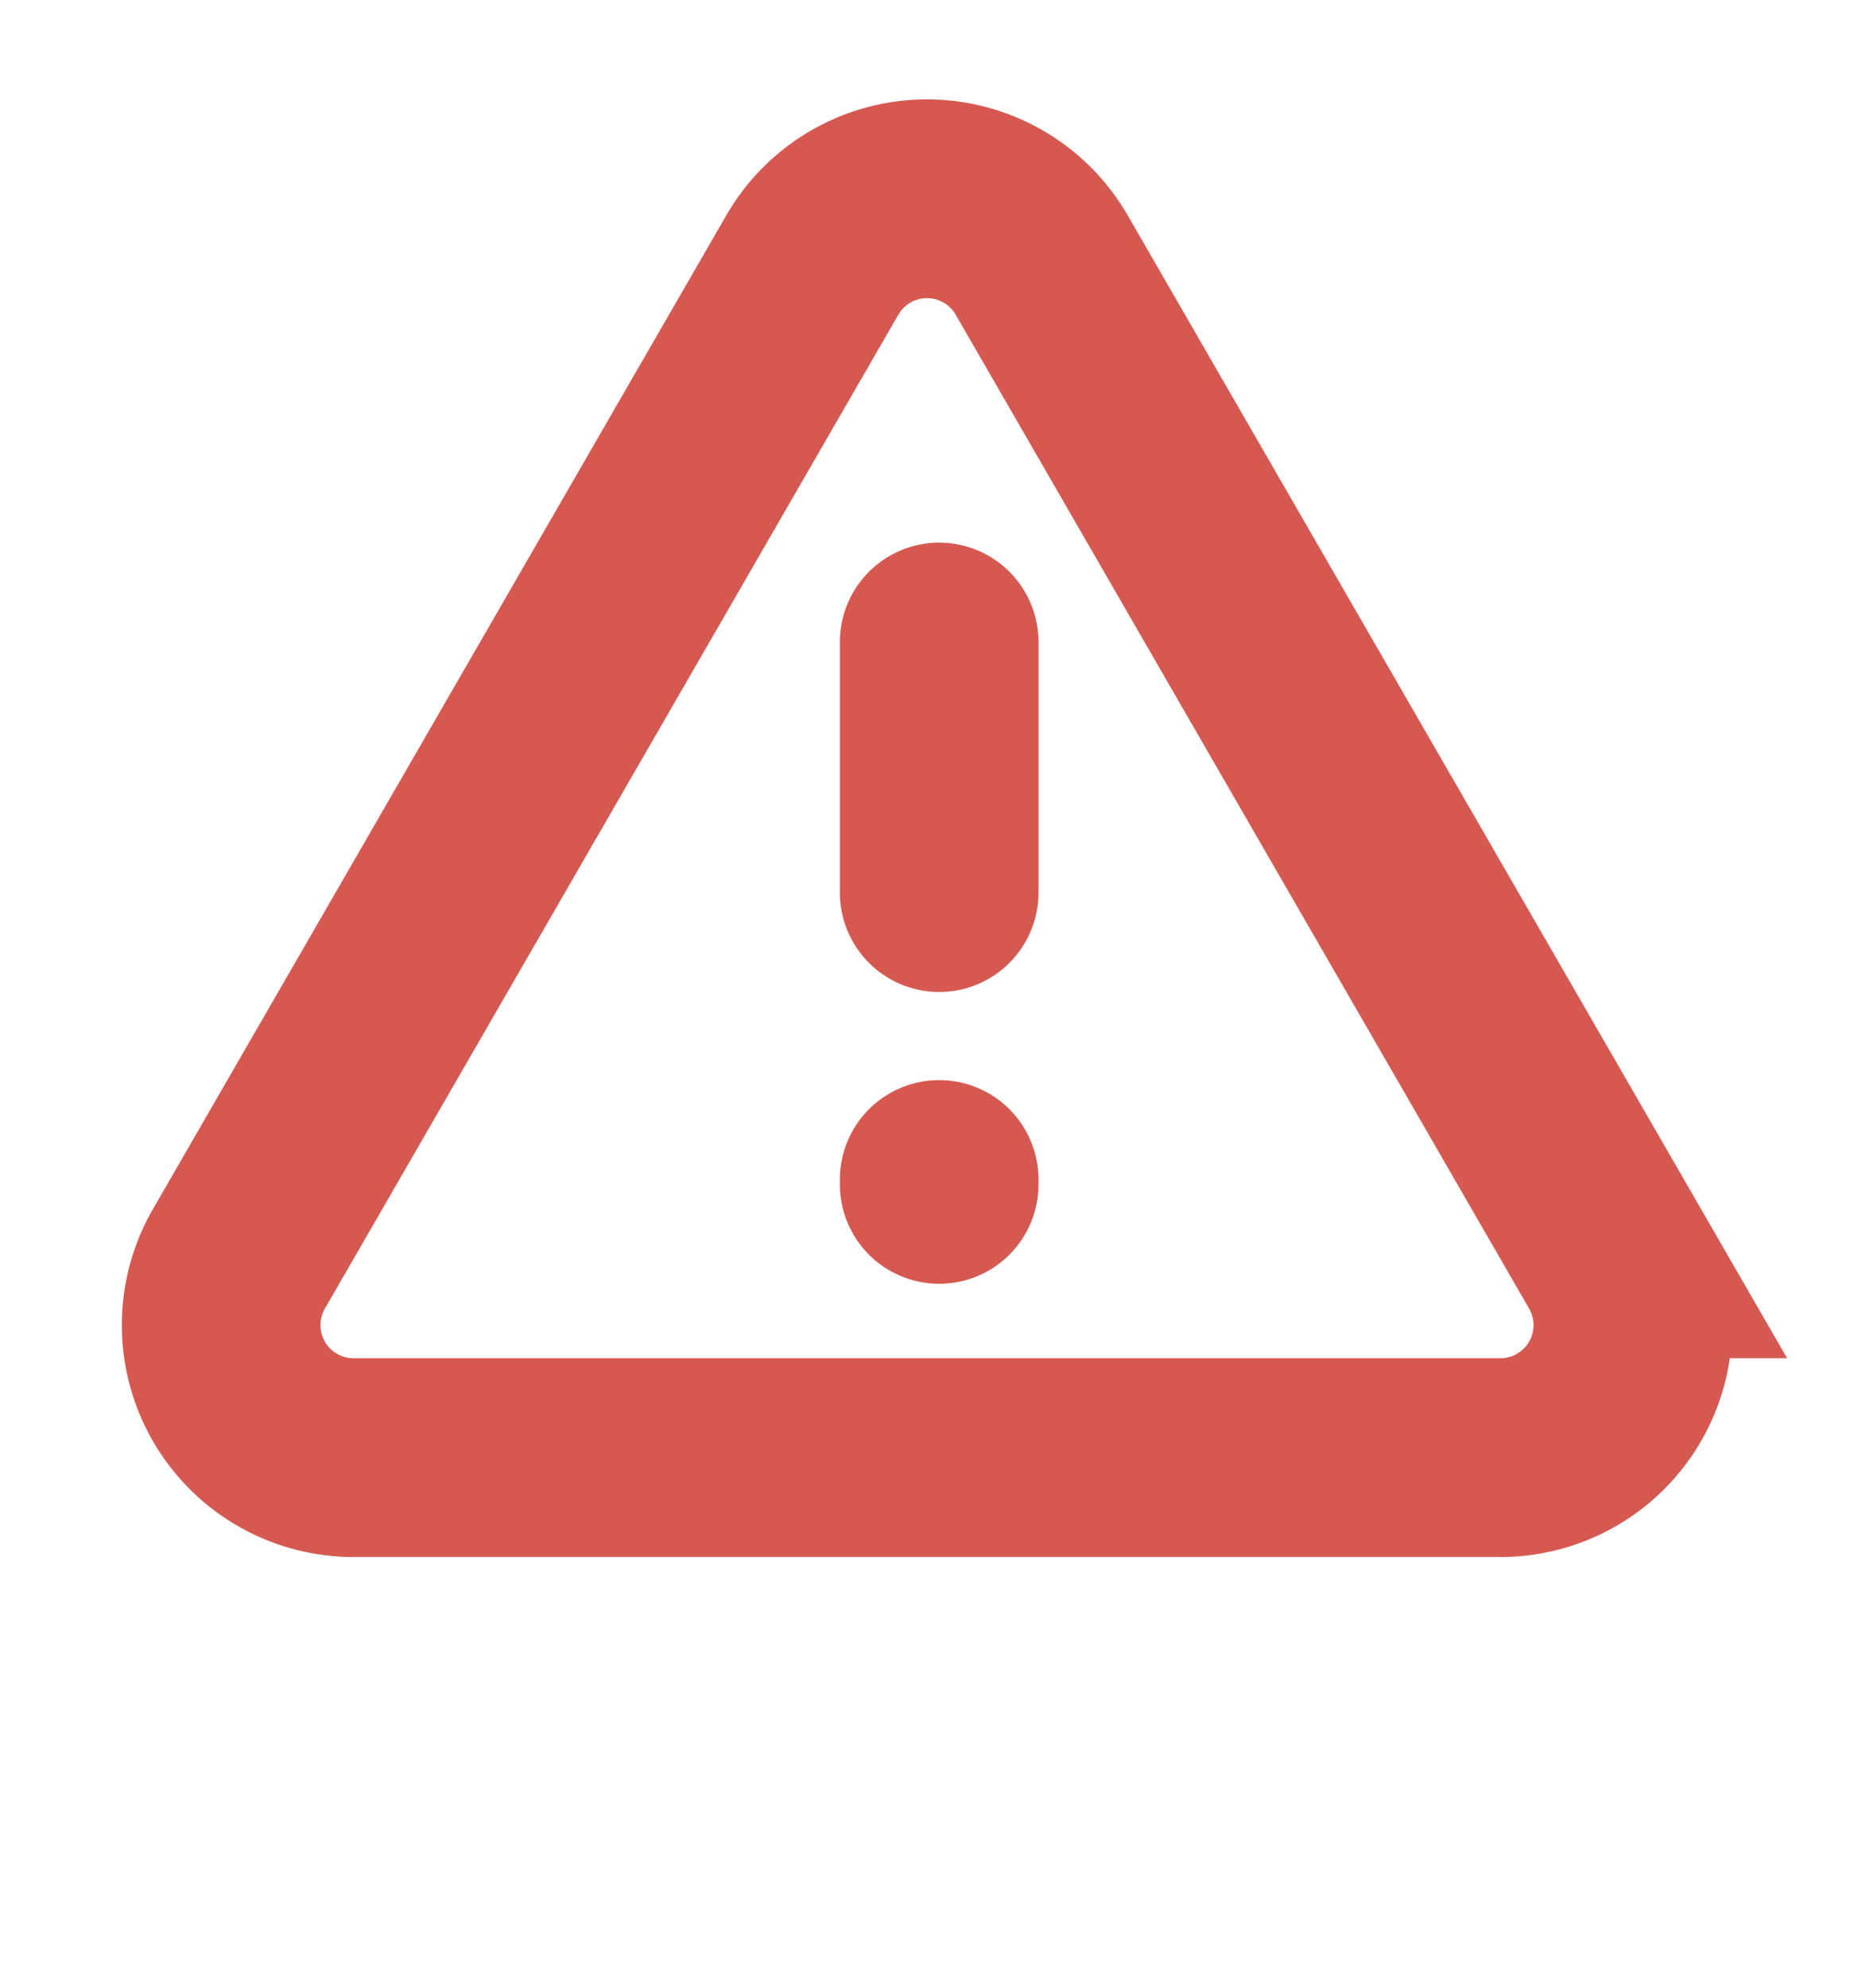
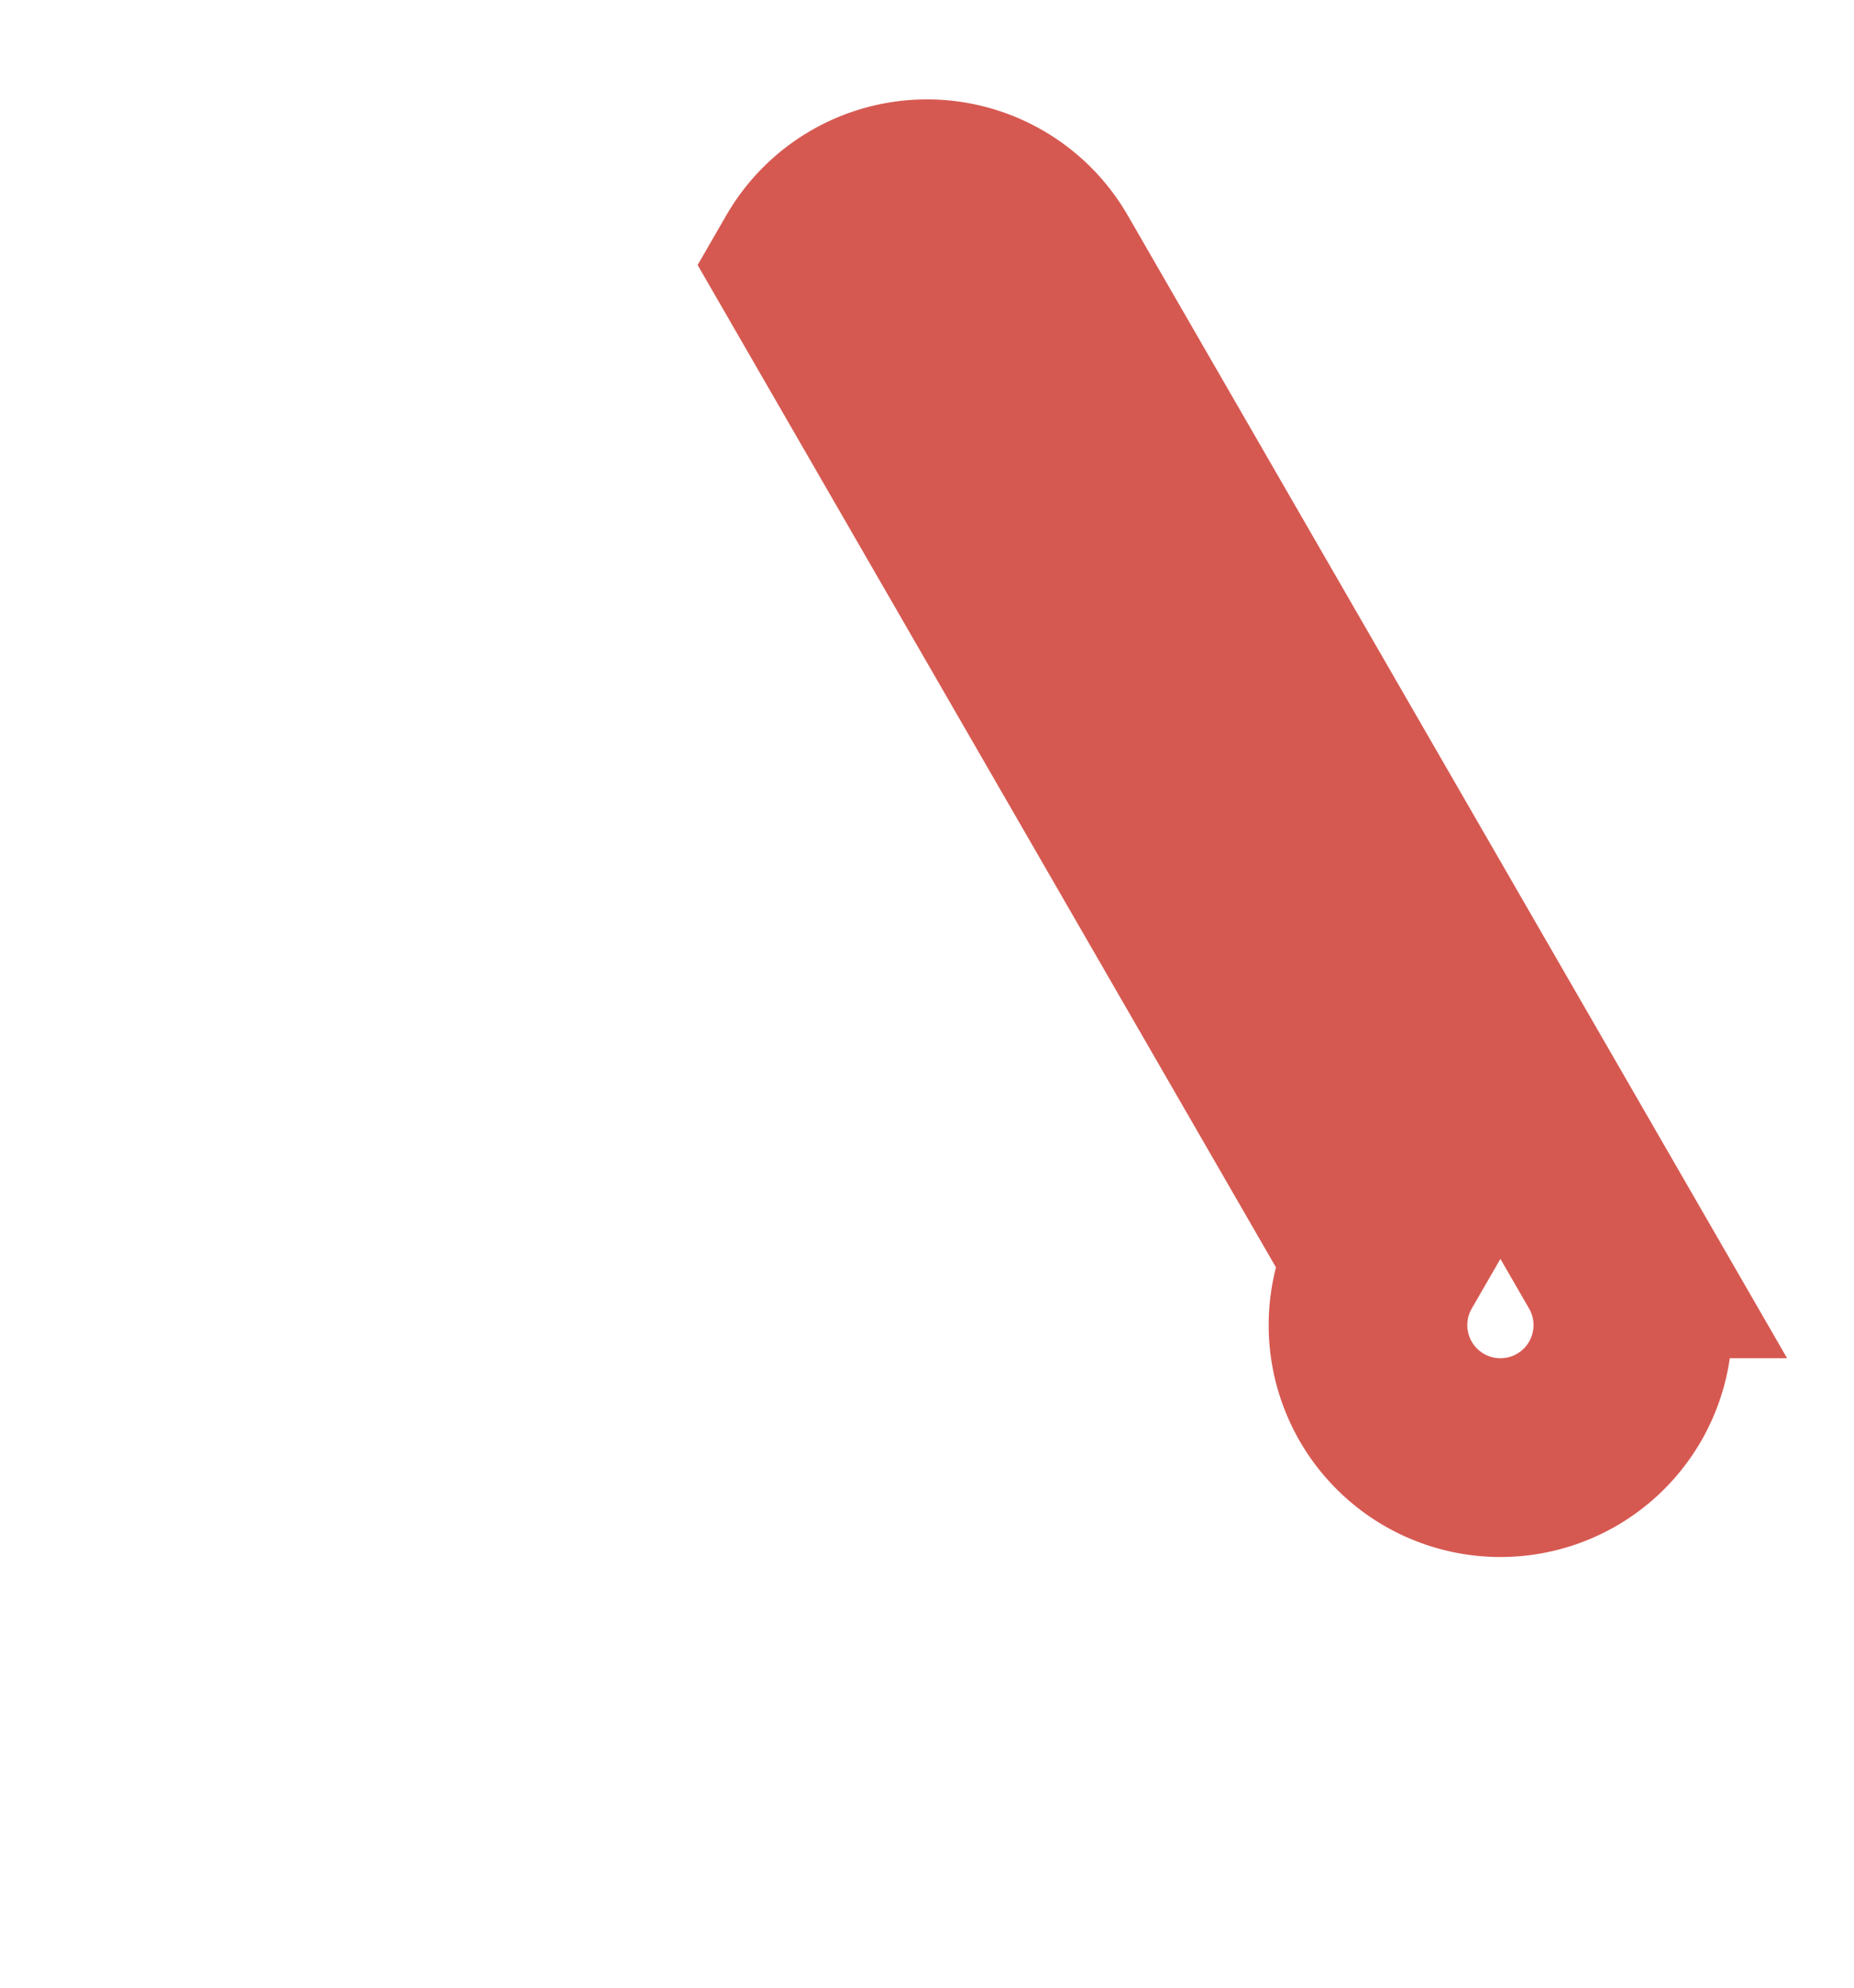
<svg xmlns="http://www.w3.org/2000/svg" width="14" height="15" fill="none">
-   <path d="M6.134 2a1 1 0 011.732 0l4.33 7.5a1 1 0 01-.866 1.5H2.67a1 1 0 01-.866-1.5L6.134 2z" stroke="#D65951" stroke-width="1.5" />
-   <path d="M7.092 4.845v1.891m0 2.165v.037" stroke="#D65951" stroke-width="1.5" stroke-linecap="round" stroke-linejoin="round" />
+   <path d="M6.134 2a1 1 0 011.732 0l4.33 7.5a1 1 0 01-.866 1.5a1 1 0 01-.866-1.5L6.134 2z" stroke="#D65951" stroke-width="1.5" />
</svg>